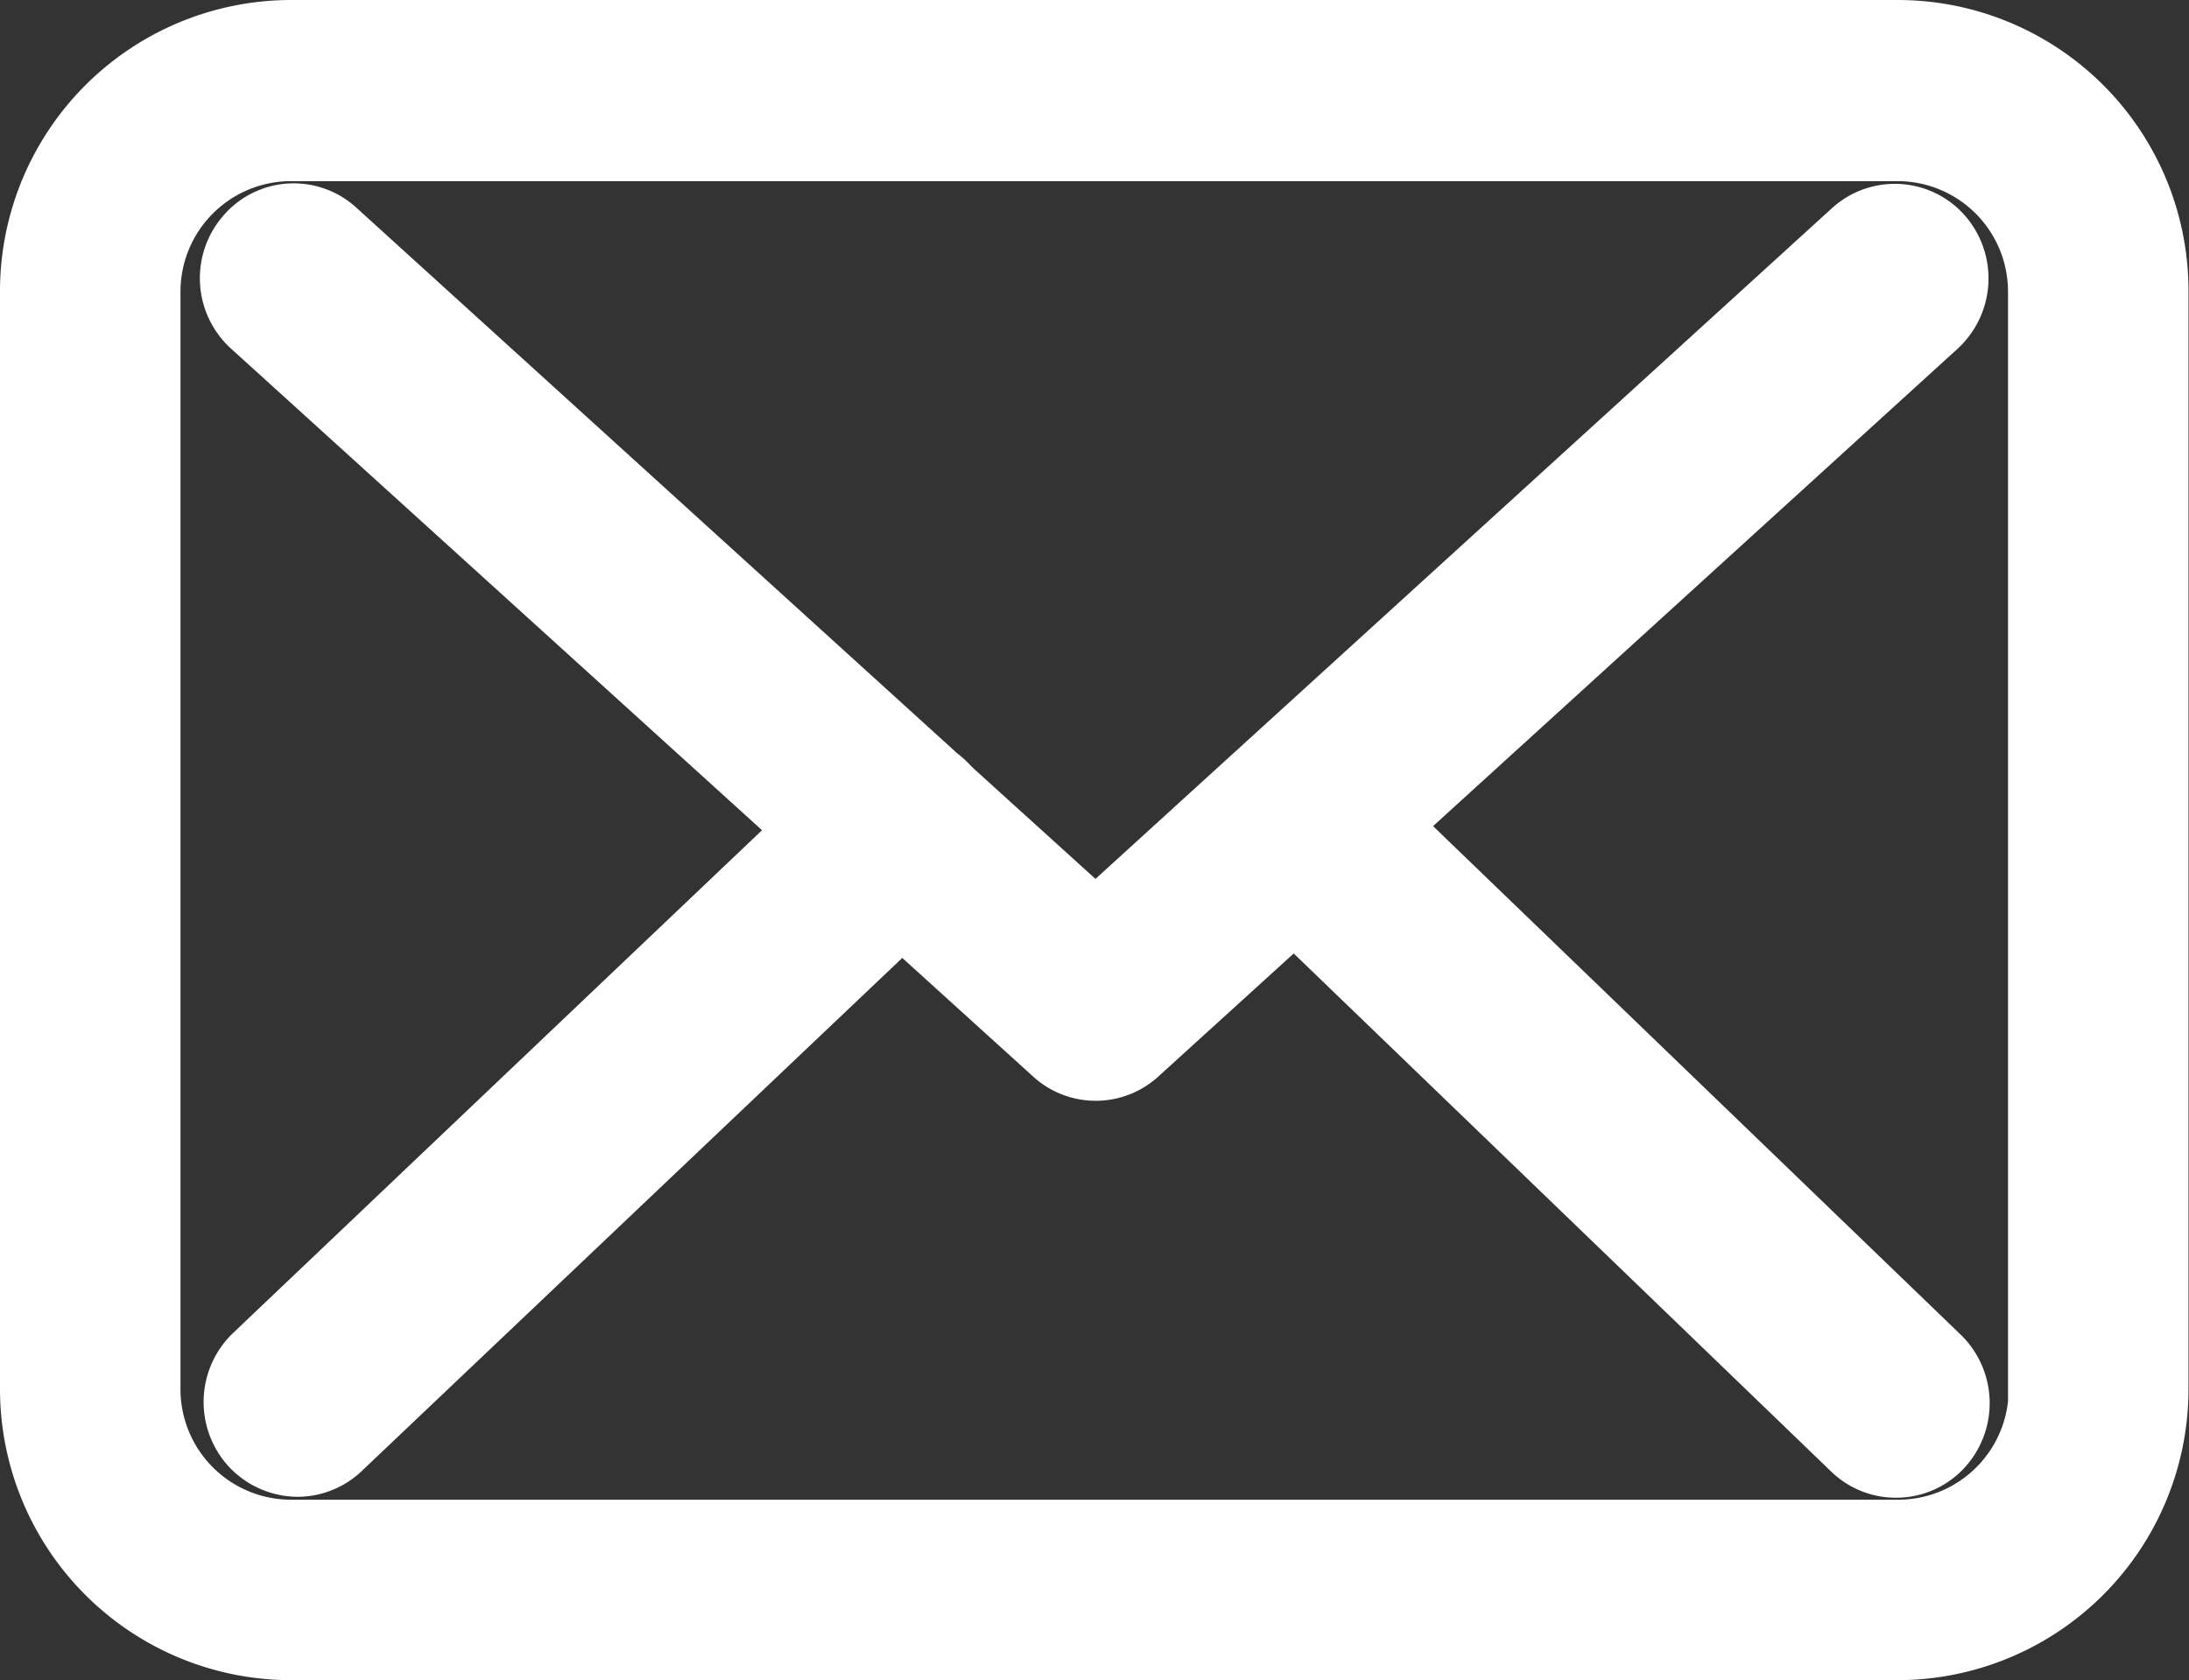
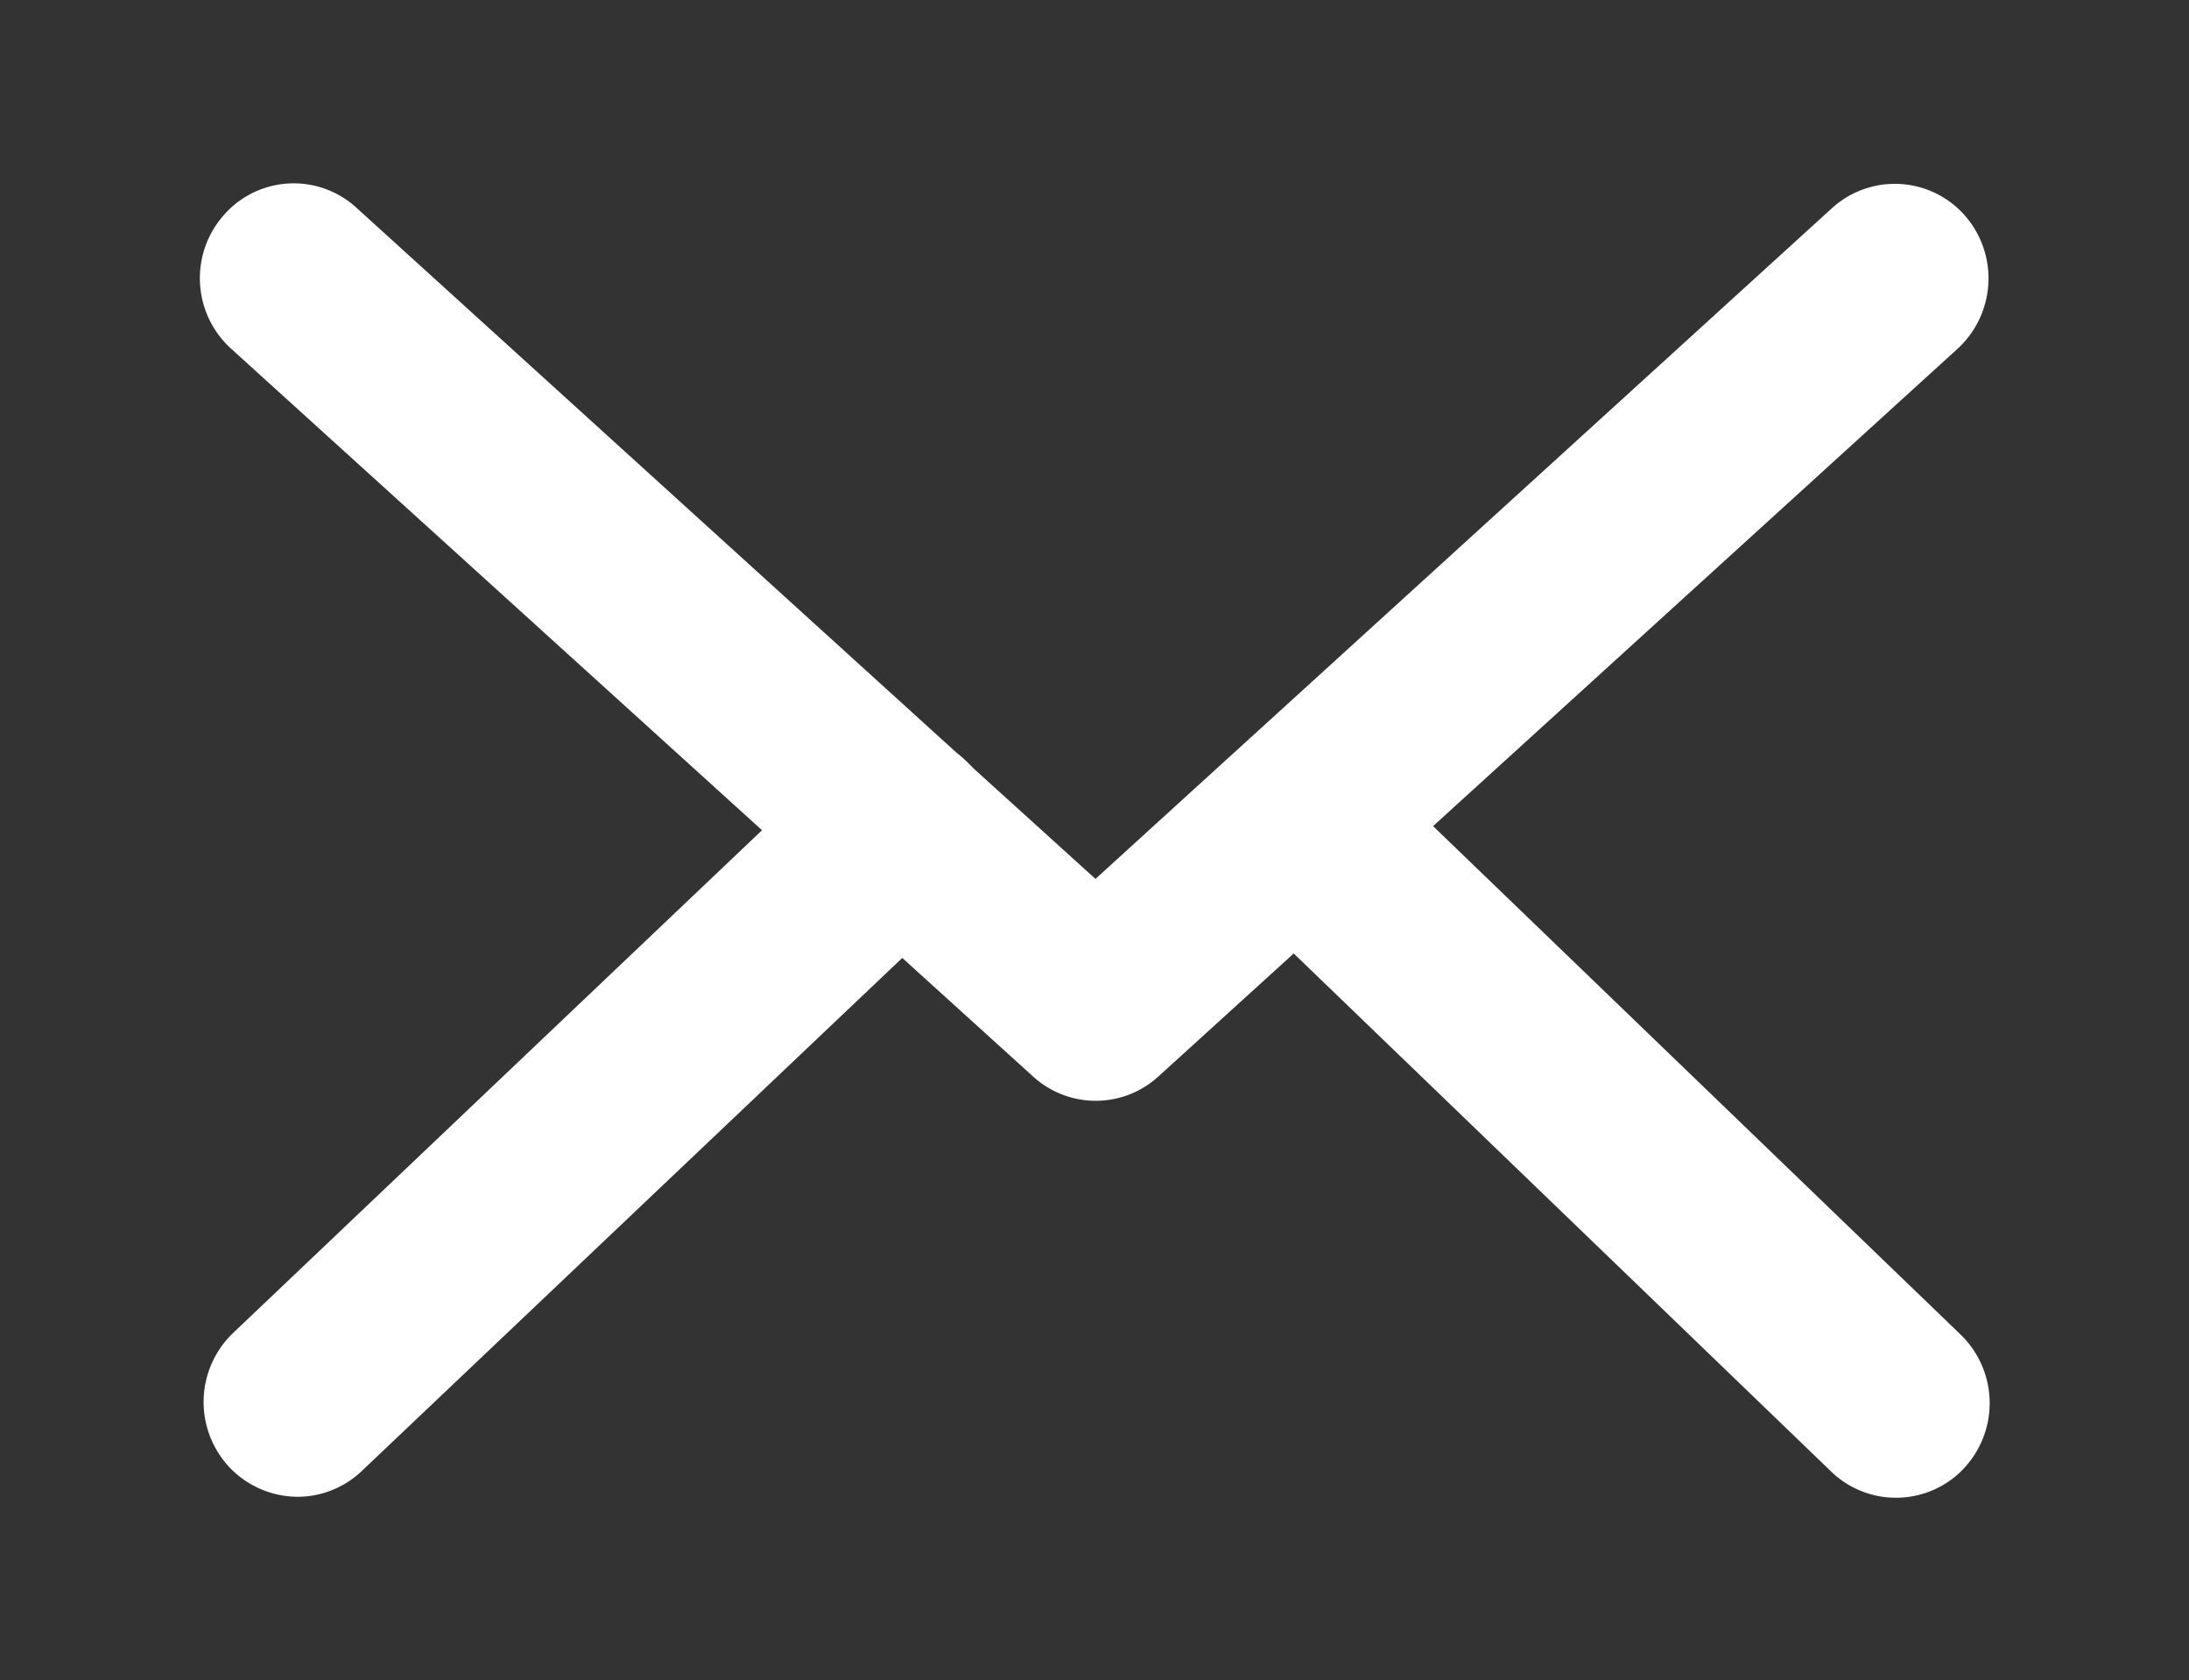
<svg xmlns="http://www.w3.org/2000/svg" height="27.161" viewBox="0 0 35.377 27.161" width="35.377">
  <rect x="0" y="0" width="35.377" height="27.161" fill="#333333" stroke="none" />
  <g fill="#fff" stroke="#fff" transform="translate(89.5 -1.5)">
-     <path d="m-58.82 2h-25.98a4.207 4.207 0 0 0 -4.2 4.2v17.758a4.207 4.207 0 0 0 4.2 4.2h25.969a4.207 4.207 0 0 0 4.2-4.2v-17.747a4.2 4.2 0 0 0 -4.189-4.211zm2.283 21.958a2.286 2.286 0 0 1 -2.283 2.283h-25.98a2.286 2.286 0 0 1 -2.283-2.283v-17.747a2.286 2.286 0 0 1 2.283-2.283h25.969a2.286 2.286 0 0 1 2.283 2.283v17.747zm0 0" />
    <path d="m-25.7 52.8 8.873-8.077a1.044 1.044 0 0 0 .075-1.455 1.008 1.008 0 0 0 -1.434-.076l-12.238 11.147-2.388-2.164c-.007-.007-.015-.015-.015-.023a1.549 1.549 0 0 0 -.165-.145l-9.714-8.823a1 1 0 0 0 -1.434.084 1.038 1.038 0 0 0 .082 1.455l8.979 8.145-8.941 8.5a1.044 1.044 0 0 0 -.045 1.455 1.03 1.03 0 0 0 .743.328 1.008 1.008 0 0 0 .691-.275l9.076-8.617 2.462 2.232a1 1 0 0 0 .676.259 1 1 0 0 0 .676-.266l2.53-2.3 9.024 8.7a1 1 0 0 0 .7.282 1 1 0 0 0 .736-.32 1.043 1.043 0 0 0 -.037-1.455zm0 0" transform="translate(-41.371 -37.957)" />
  </g>
</svg>